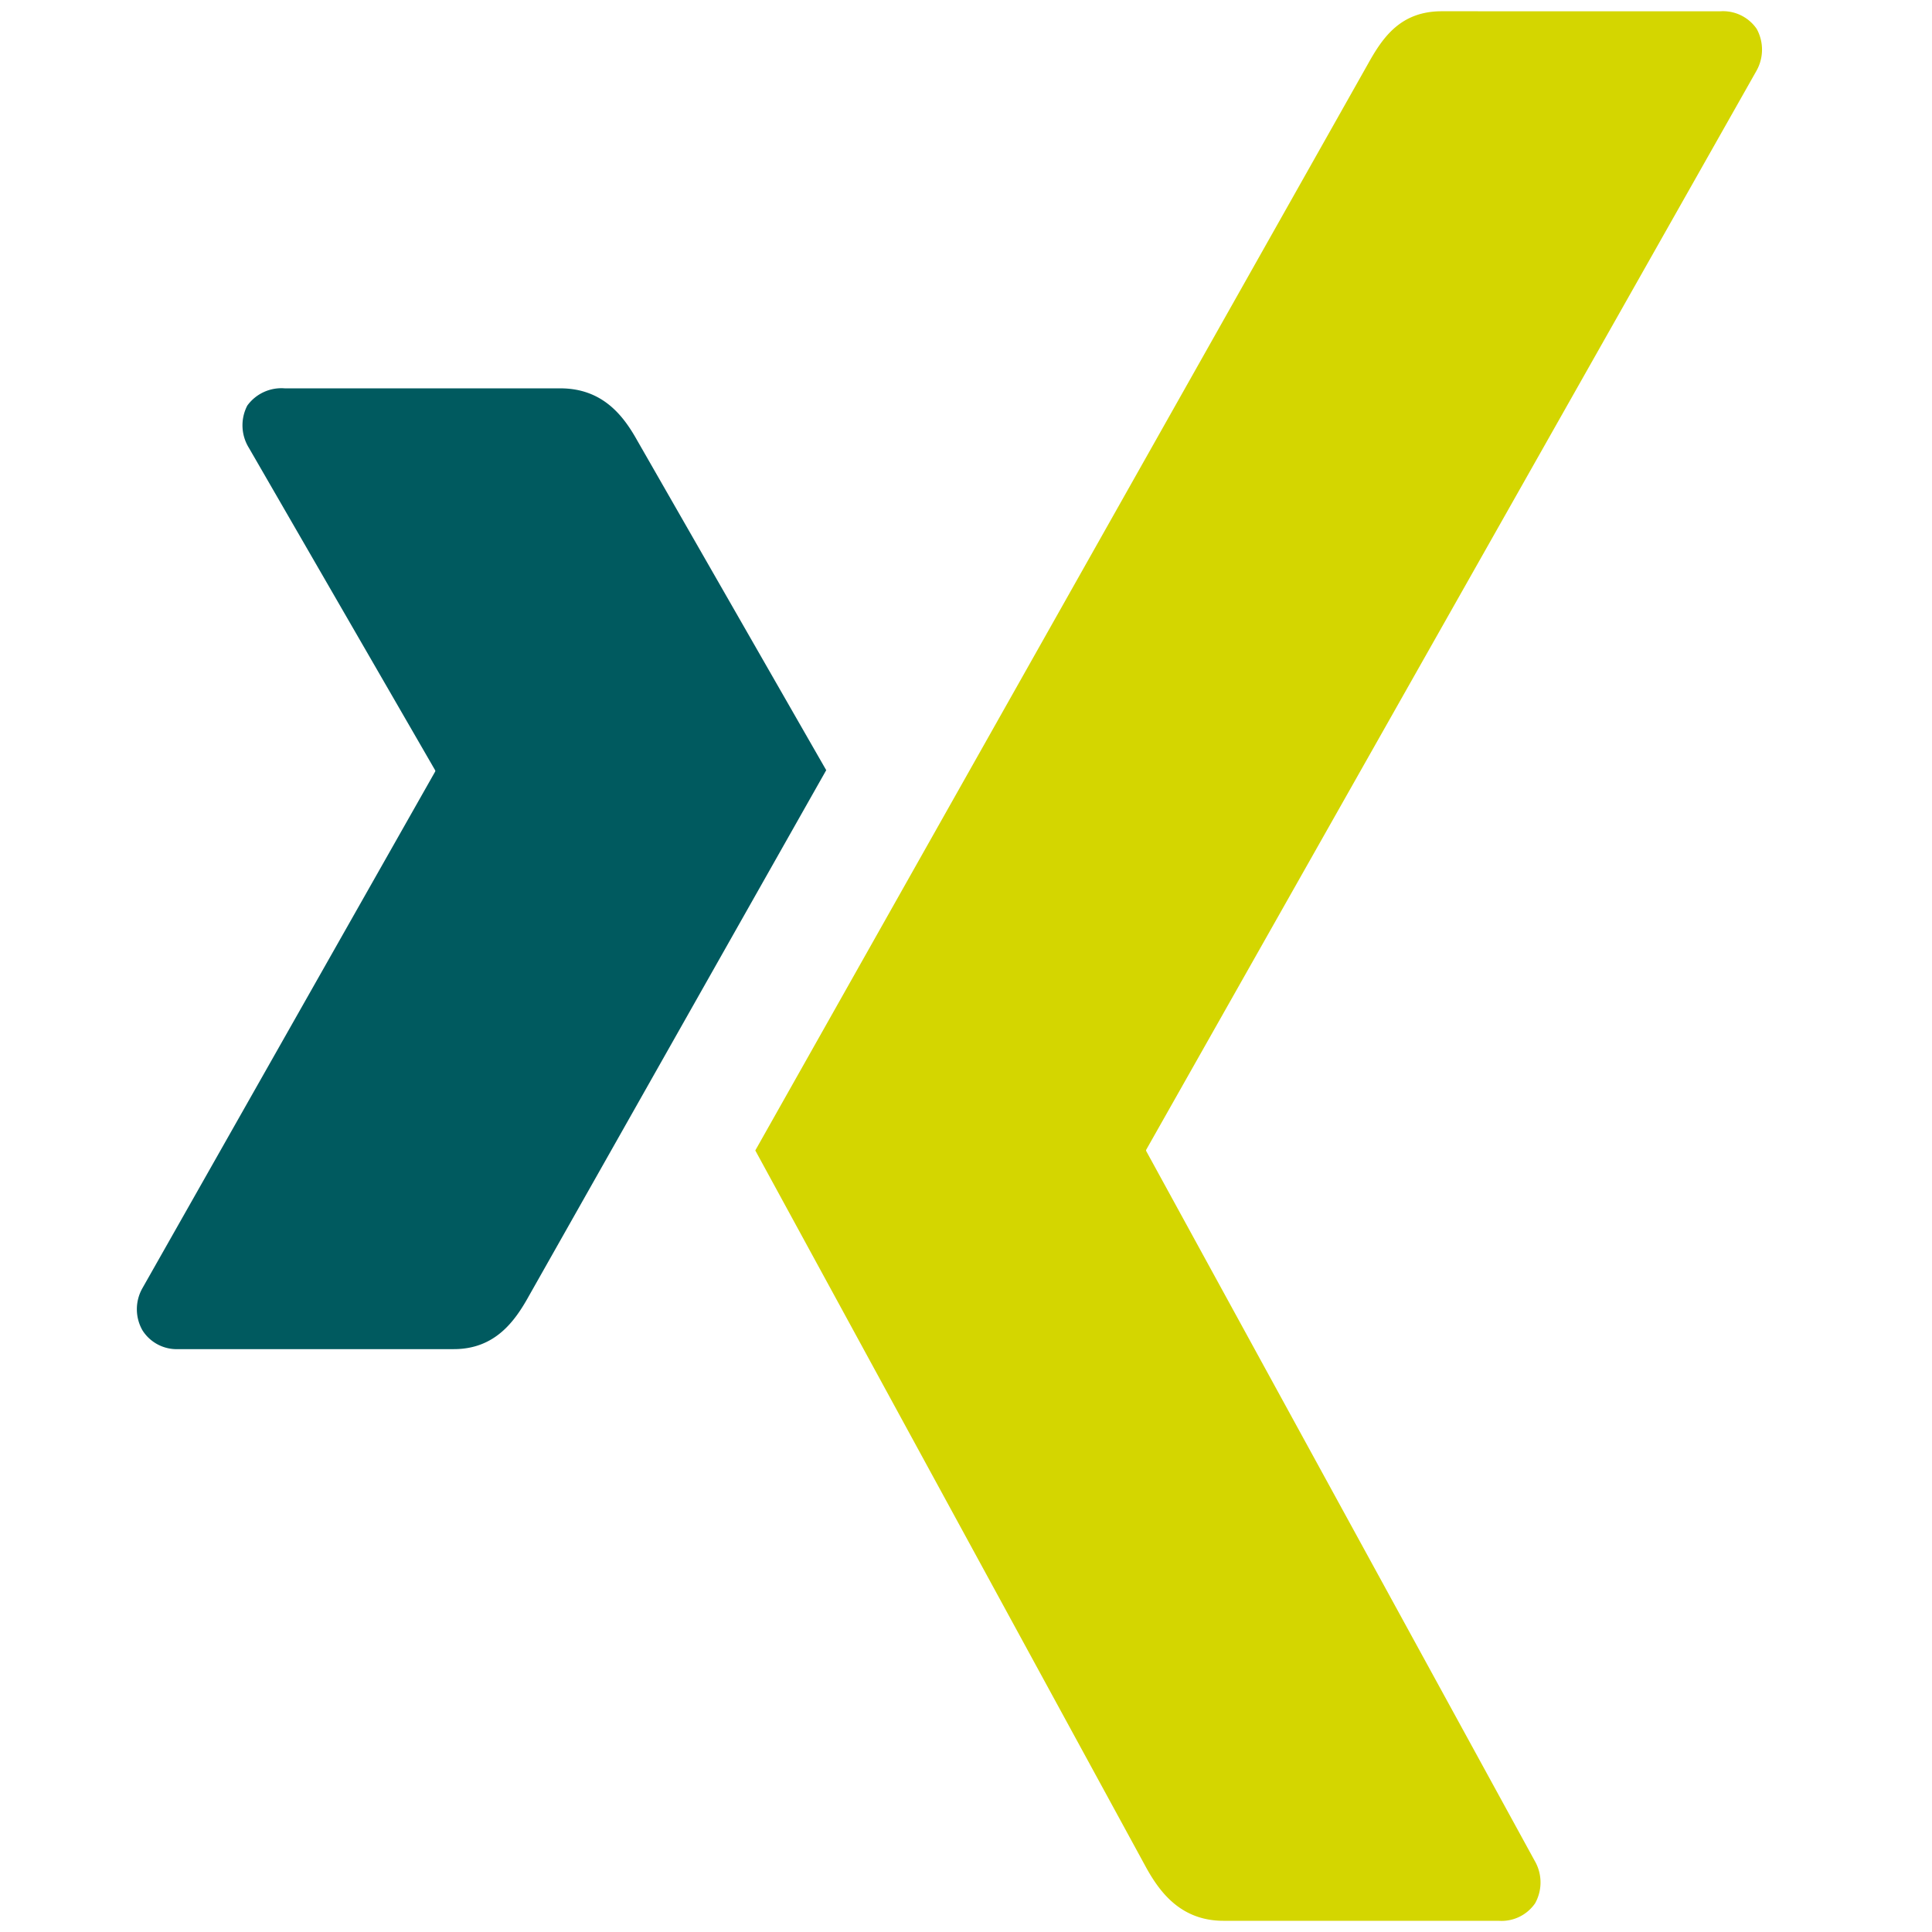
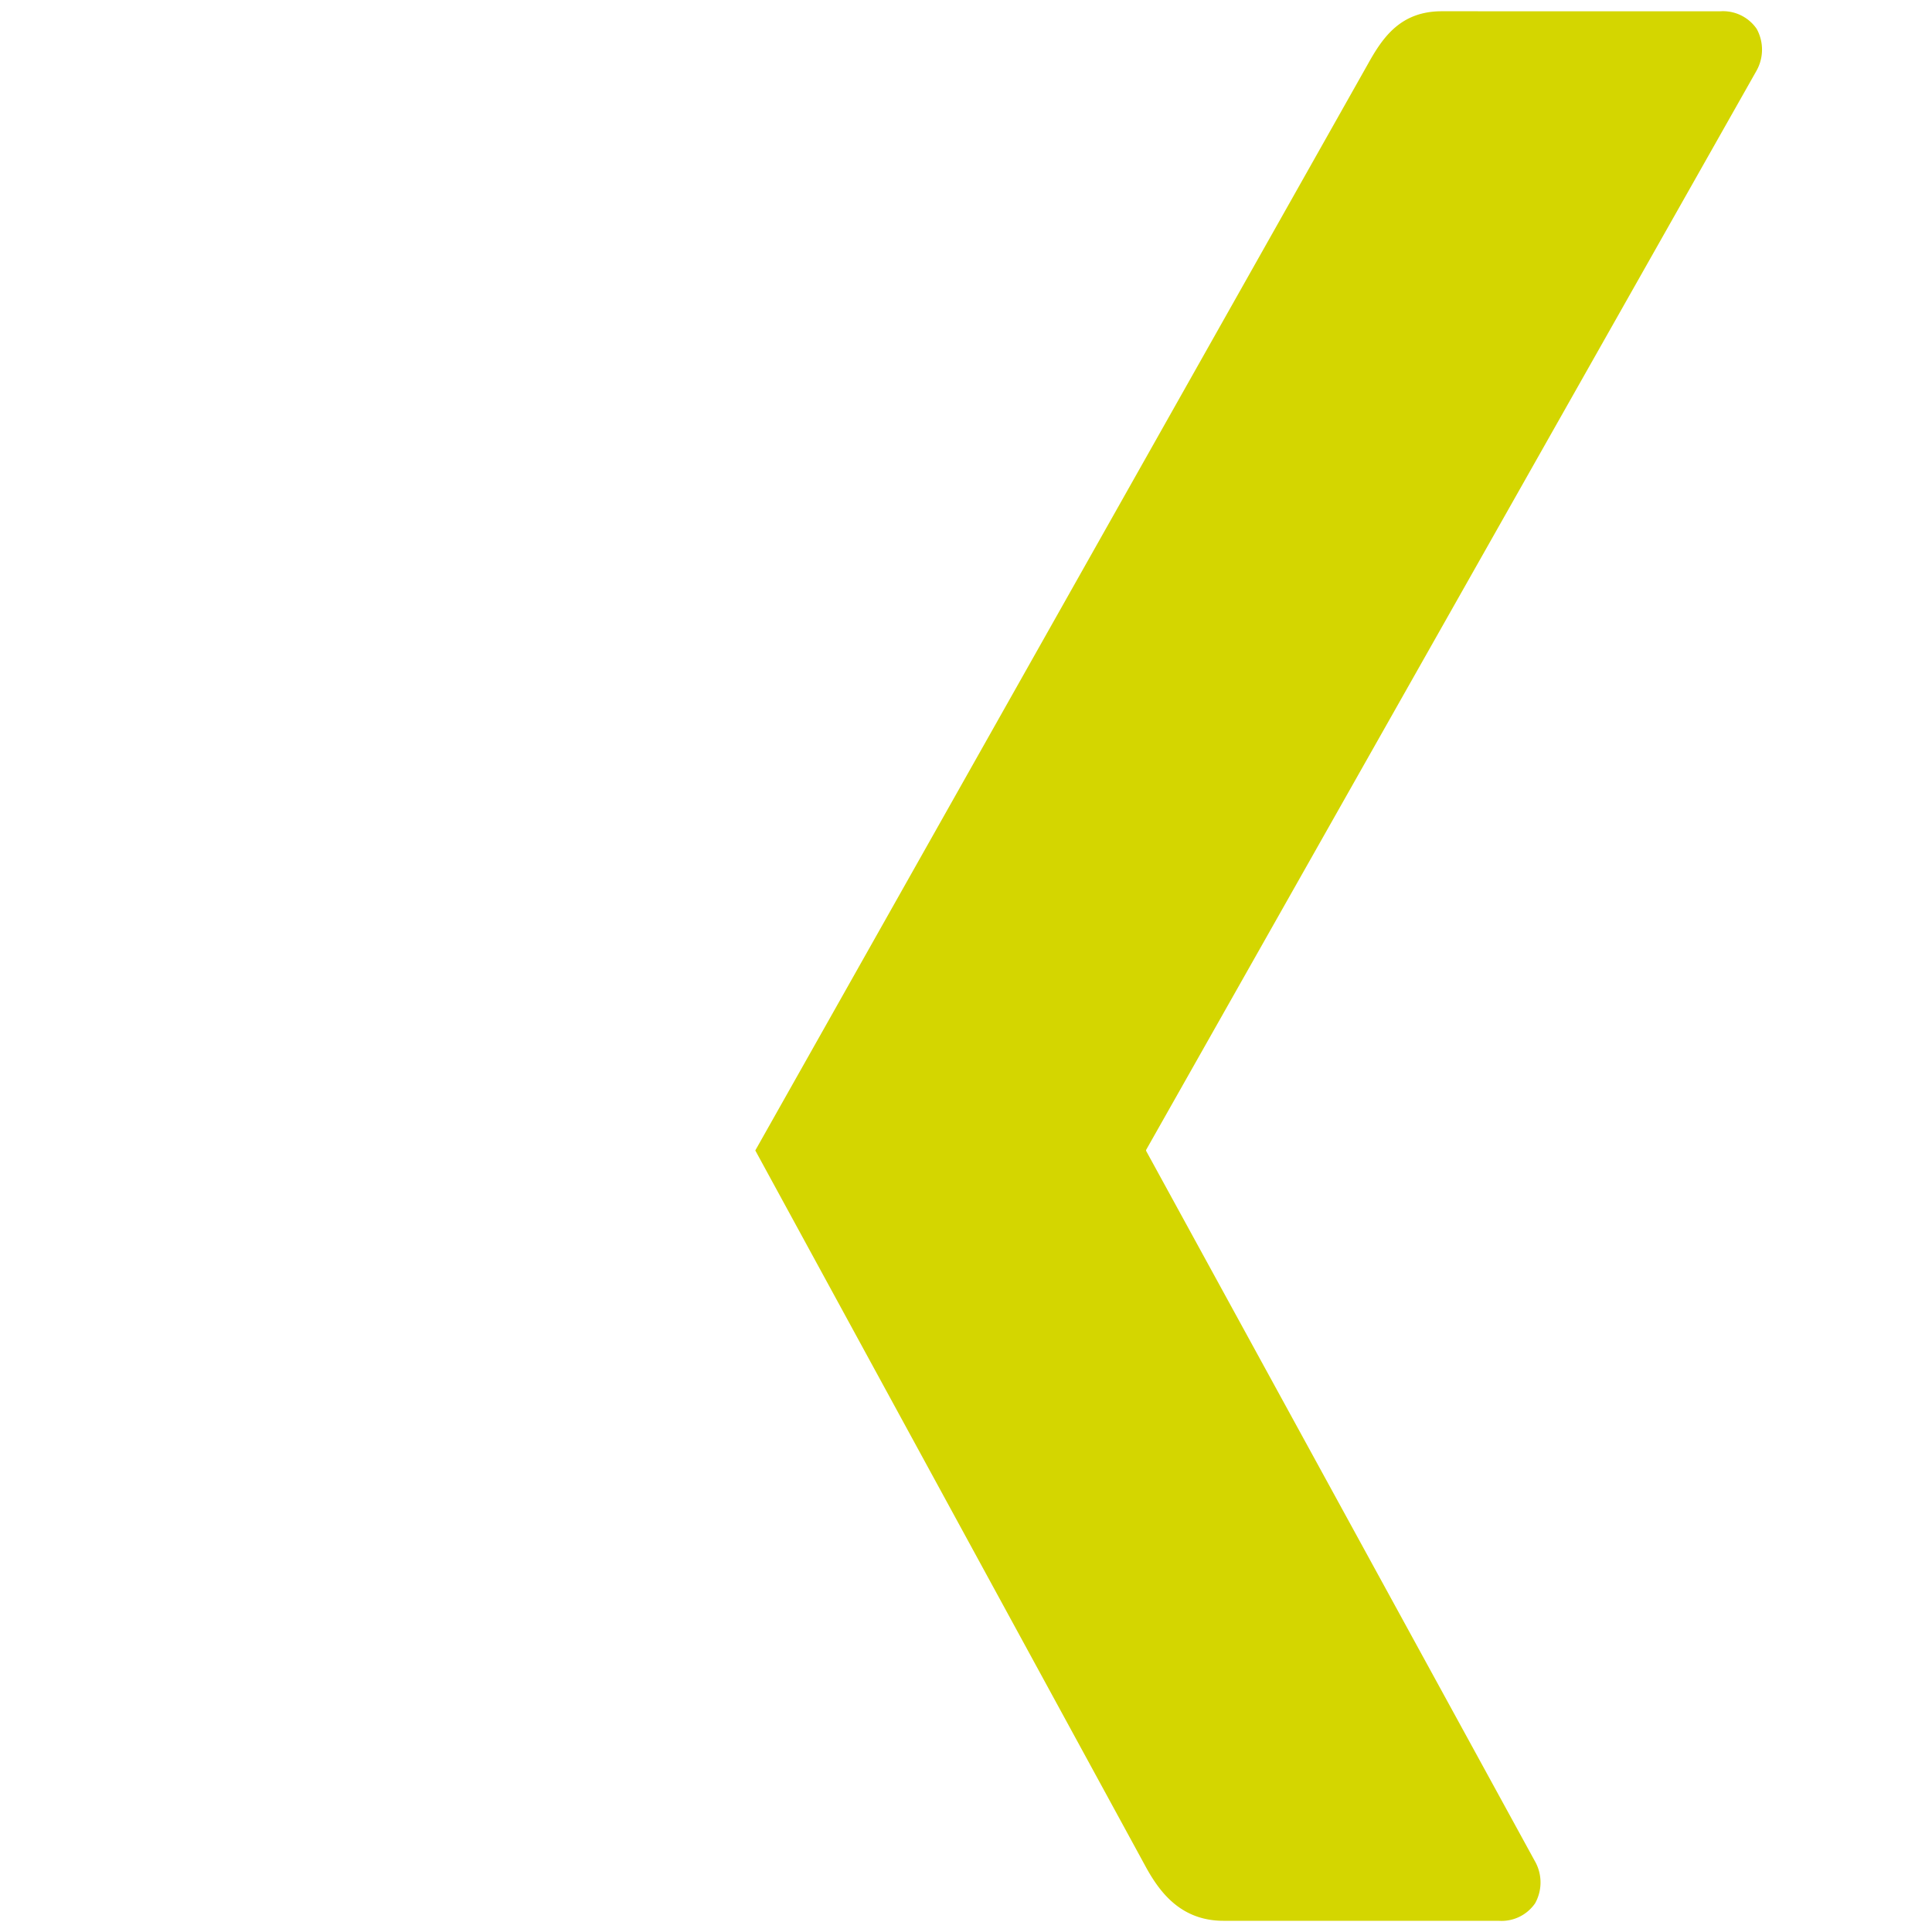
<svg xmlns="http://www.w3.org/2000/svg" data-name="Layer 1" viewBox="0 0 192 192">
-   <path d="M28.31 38.594a4.192 4.192 0 00-3.733 1.711 4.254 4.254 0 00.156 4.2l18.505 32.032a.142.142 0 010 .156l-29.079 51.316a4.231 4.231 0 000 4.2 4.028 4.028 0 003.576 1.866H45.1c4.093 0 6.065-2.761 7.464-5.287 0 0 28.439-50.3 29.546-52.249C82 76.357 63.3 43.726 63.3 43.726c-1.362-2.426-3.421-5.132-7.62-5.132z" fill="#005a5f" />
  <path d="M143.287 1.118c-4.086 0-5.859 2.575-7.327 5.212l-60.9 108c.1.186 38.888 71.345 38.888 71.345 1.356 2.426 3.452 5.212 7.644 5.212h27.338a4.049 4.049 0 003.633-1.748 4.275 4.275 0 00-.056-4.23l-38.584-70.492a.161.161 0 010-.181l60.6-107.142a4.292 4.292 0 00.056-4.223 4.06 4.06 0 00-3.639-1.748z" fill="#d4d600" />
</svg>